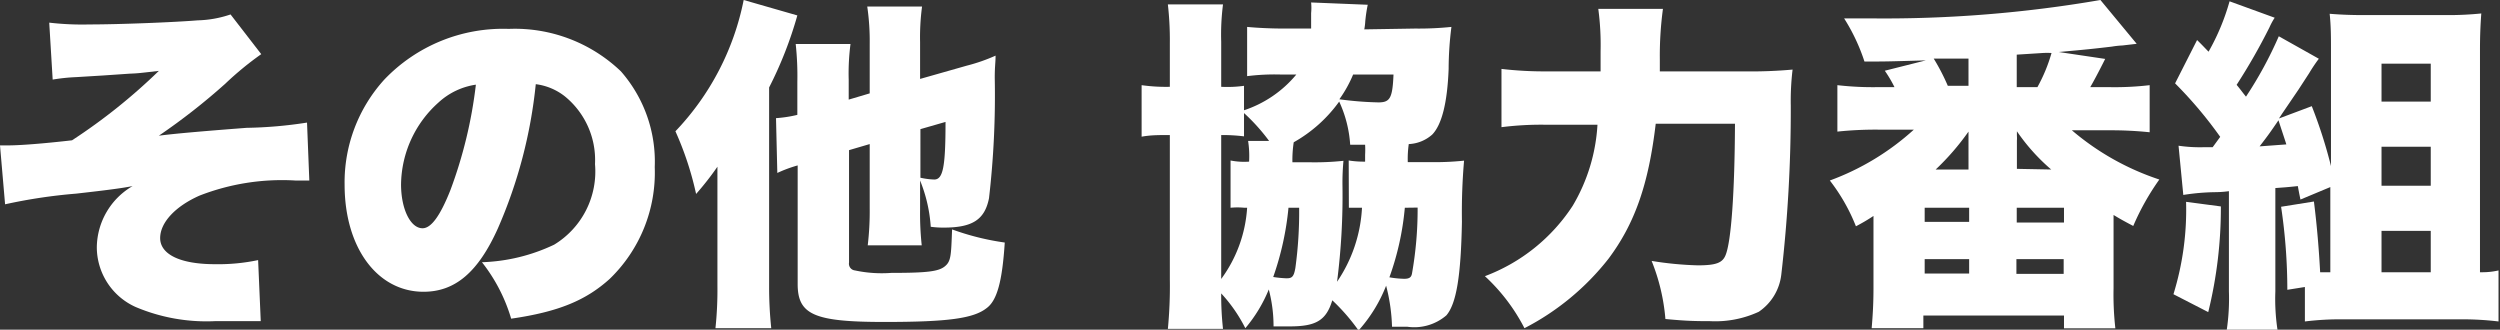
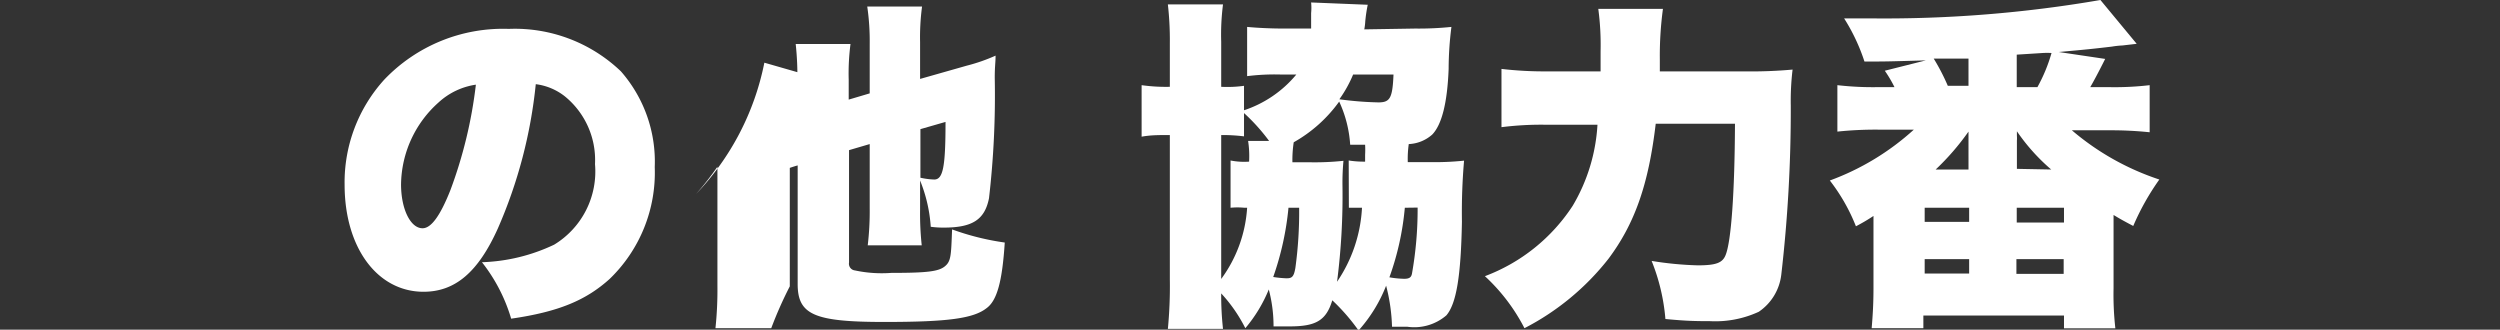
<svg xmlns="http://www.w3.org/2000/svg" viewBox="0 0 152.35 20.09">
  <rect x="0" y="0" width="152.35" height="20.09" fill="#333333" stroke="none" />
  <defs>
    <style>.cls-1{fill:#fff;}</style>
  </defs>
  <g id="レイヤー_2" data-name="レイヤー 2">
    <g id="レイヤー_1-2" data-name="レイヤー 1">
-       <path class="cls-1" d="M3,1.38a17.47,17.47,0,0,0,2.44.11c1.8,0,5.14-.13,6.61-.25a6.68,6.68,0,0,0,2-.36L15.92,3.3a19.28,19.28,0,0,0-2.19,1.8A38.64,38.64,0,0,1,9.68,8.27c1.13-.15,3.4-.33,5.35-.48a26.23,26.23,0,0,0,3.68-.32L18.85,11c-.42,0-.48,0-.86,0a13.85,13.85,0,0,0-5.83.92c-1.47.65-2.4,1.64-2.4,2.59s1.14,1.59,3.34,1.59a11.74,11.74,0,0,0,2.63-.25l.16,3.72-.48,0-1.24,0c-.35,0-.71,0-1.05,0a11.06,11.06,0,0,1-4.85-.86A4,4,0,0,1,5.9,15.07a4.37,4.37,0,0,1,2.18-3.73c-.61.12-1.4.23-3.44.46a32.33,32.33,0,0,0-4.33.65L0,8.86c.23,0,.4,0,.5,0,.68,0,2.06-.1,3.89-.31A35.14,35.14,0,0,0,9.68,4.32c-1.13.13-1.26.15-1.79.17L6.28,4.6l-1.64.1a11.47,11.47,0,0,0-1.43.15Z" />
      <path class="cls-1" d="M30.34,13.92c-1.21,2.69-2.62,3.86-4.53,3.86C23,17.78,21,15.1,21,11.25a9.31,9.31,0,0,1,2.42-6.4A10,10,0,0,1,31,1.76a9.35,9.35,0,0,1,6.84,2.59,8.34,8.34,0,0,1,2.06,5.83A9,9,0,0,1,37.15,17c-1.43,1.29-3.09,2-6,2.42a10.21,10.21,0,0,0-1.78-3.44,11.05,11.05,0,0,0,4.4-1.07A5.22,5.22,0,0,0,36.26,10a5,5,0,0,0-1.84-4.13,3.58,3.58,0,0,0-1.77-.74A29.22,29.22,0,0,1,30.34,13.92ZM26.73,6.24a6.79,6.79,0,0,0-2.29,5c0,1.49.57,2.67,1.31,2.67.52,0,1.07-.74,1.7-2.33A27.45,27.45,0,0,0,29,5.16,4.27,4.27,0,0,0,26.73,6.24Z" />
-       <path class="cls-1" d="M43.72,12.26v-.71c0-.44,0-.91,0-1.39a17.83,17.83,0,0,1-1.3,1.66A19.29,19.29,0,0,0,41.16,8a16.14,16.14,0,0,0,4.16-8l3.27.94a23.83,23.83,0,0,1-1.72,4.39V17.45A24,24,0,0,0,47,20H43.6a22.42,22.42,0,0,0,.12-2.58ZM53,5.69v-3A14.51,14.51,0,0,0,52.85.4h3.34a14.1,14.1,0,0,0-.12,2.16V4.81L58.92,4a10.74,10.74,0,0,0,1.75-.61c0,.44-.05.63-.05,1.36a54.4,54.4,0,0,1-.35,7.33c-.26,1.3-1,1.79-2.75,1.79a5.6,5.6,0,0,1-.8-.05A9.08,9.08,0,0,0,56.07,11v1.77a18.16,18.16,0,0,0,.1,2.18H52.88A17.7,17.7,0,0,0,53,12.7V8.78l-1.26.37V16a.41.41,0,0,0,.36.48,7.84,7.84,0,0,0,2.22.15c2.21,0,2.88-.09,3.26-.4s.38-.67.44-2.25a15.71,15.71,0,0,0,3.21.8c-.15,2.33-.46,3.53-1.11,4-.8.63-2.37.84-6.22.84-4.28,0-5.29-.44-5.29-2.31V10.08a8.06,8.06,0,0,0-1.24.46L47.29,7.2A7.78,7.78,0,0,0,48.59,7V5a18.22,18.22,0,0,0-.1-2.32h3.34a13.79,13.79,0,0,0-.11,2.19V6.07Zm3.09,5.14a4.4,4.4,0,0,0,.84.11c.54,0,.69-.76.69-3.51l-1.53.44Z" />
+       <path class="cls-1" d="M43.72,12.26v-.71c0-.44,0-.91,0-1.39a17.83,17.83,0,0,1-1.3,1.66a16.14,16.14,0,0,0,4.16-8l3.27.94a23.83,23.83,0,0,1-1.72,4.39V17.45A24,24,0,0,0,47,20H43.6a22.42,22.42,0,0,0,.12-2.58ZM53,5.69v-3A14.51,14.51,0,0,0,52.85.4h3.34a14.1,14.1,0,0,0-.12,2.16V4.81L58.92,4a10.74,10.74,0,0,0,1.75-.61c0,.44-.05.63-.05,1.36a54.4,54.4,0,0,1-.35,7.33c-.26,1.3-1,1.79-2.75,1.79a5.6,5.6,0,0,1-.8-.05A9.08,9.08,0,0,0,56.07,11v1.77a18.16,18.16,0,0,0,.1,2.18H52.88A17.7,17.7,0,0,0,53,12.7V8.78l-1.26.37V16a.41.41,0,0,0,.36.48,7.84,7.84,0,0,0,2.22.15c2.21,0,2.88-.09,3.26-.4s.38-.67.44-2.25a15.71,15.71,0,0,0,3.21.8c-.15,2.33-.46,3.53-1.11,4-.8.63-2.37.84-6.22.84-4.28,0-5.29-.44-5.29-2.31V10.08a8.06,8.06,0,0,0-1.24.46L47.29,7.2A7.78,7.78,0,0,0,48.59,7V5a18.22,18.22,0,0,0-.1-2.32h3.34a13.79,13.79,0,0,0-.11,2.19V6.07Zm3.09,5.14a4.4,4.4,0,0,0,.84.11c.54,0,.69-.76.69-3.51l-1.53.44Z" />
      <path class="cls-1" d="M86.24,1.74a19.53,19.53,0,0,0,2.21-.1,20.41,20.41,0,0,0-.17,2.56c-.08,2.08-.42,3.4-1,4a2.3,2.3,0,0,1-1.43.58,6.4,6.4,0,0,0-.06,1.1h1.43a16.79,16.79,0,0,0,2-.09,36.83,36.83,0,0,0-.13,3.72c-.06,3.32-.34,5-.95,5.71a3,3,0,0,1-2.39.69c-.21,0-.52,0-.92,0a11.08,11.08,0,0,0-.36-2.5,9,9,0,0,1-1.68,2.73,12.14,12.14,0,0,0-1.6-1.84c-.37,1.23-1,1.59-2.58,1.59l-1,0a8.78,8.78,0,0,0-.29-2.25A8.77,8.77,0,0,1,75.89,20a9.17,9.17,0,0,0-1.47-2.12,18.57,18.57,0,0,0,.11,2.16H71.17a27.06,27.06,0,0,0,.12-3V8.23c-.71,0-1.17,0-1.72.1V5.19a10.61,10.61,0,0,0,1.72.1V2.64A19.25,19.25,0,0,0,71.17.27h3.36a14.48,14.48,0,0,0-.11,2.27V5.29a7.37,7.37,0,0,0,1.39-.06V6.72A7,7,0,0,0,79,4.54H78a13.58,13.58,0,0,0-2,.1v-3c.61.06,1.47.1,2.22.1h1.68c0-.4,0-.67,0-.94a3.32,3.32,0,0,0,0-.65l3.45.14a9.16,9.16,0,0,0-.15,1,3.8,3.8,0,0,1-.06.5Zm-8.9,6.85a11.67,11.67,0,0,0-1.53-1.7V8.31a10.28,10.28,0,0,0-1.39-.08V17A8.18,8.18,0,0,0,76,12.66h-.17a4.45,4.45,0,0,0-.84,0V9.78a4.23,4.23,0,0,0,1.13.07,6.08,6.08,0,0,0-.06-1.26Zm1.18,4.07a17.76,17.76,0,0,1-.93,4.22,6.64,6.64,0,0,0,.82.08c.34,0,.44-.12.53-.63a25,25,0,0,0,.23-3.67Zm3.67-2.88a5.91,5.91,0,0,0,1,.07V9.43a5.54,5.54,0,0,0,0-.61l-.91,0a7.36,7.36,0,0,0-.67-2.63,8.6,8.6,0,0,1-2.77,2.48,7,7,0,0,0-.08,1.22h1.11a16.51,16.51,0,0,0,2-.09,14.71,14.71,0,0,0-.06,1.47,41.1,41.1,0,0,1-.33,5.9A8.81,8.81,0,0,0,83,12.66c-.36,0-.53,0-.8,0Zm.27-5.24a7.55,7.55,0,0,1-.84,1.51A20.52,20.52,0,0,0,84,6.24c.71,0,.86-.26.92-1.7Zm3.15,8.12a16.87,16.87,0,0,1-.94,4.24,6,6,0,0,0,.9.09c.32,0,.44-.09.48-.34a22.47,22.47,0,0,0,.34-4Z" />
      <path class="cls-1" d="M106.3,4.35a28.29,28.29,0,0,0,2.94-.11,16,16,0,0,0-.11,2.21,87.21,87.21,0,0,1-.58,10.3A3.17,3.17,0,0,1,107.18,19a6.33,6.33,0,0,1-3,.57c-.76,0-1.35,0-2.69-.13a12.11,12.11,0,0,0-.84-3.54,20.54,20.54,0,0,0,2.81.27c1.12,0,1.51-.15,1.7-.63.34-.84.55-3.78.57-8h-4.83c-.44,3.72-1.28,6.09-2.88,8.23A15.55,15.55,0,0,1,92.9,20a11.39,11.39,0,0,0-2.41-3.17,11,11,0,0,0,5.35-4.29A10.88,10.88,0,0,0,97.35,7.6H94.12a19.38,19.38,0,0,0-2.62.15V4.2a22.56,22.56,0,0,0,2.73.15h3.31V3.13A16.65,16.65,0,0,0,97.4.54h3.94a21.37,21.37,0,0,0-.19,3.09c0,.25,0,.32,0,.72Z" />
      <path class="cls-1" d="M128.29,3.59c-.42.84-.74,1.43-.91,1.72h1.14A18.21,18.21,0,0,0,131,5.19V8.06a22.82,22.82,0,0,0-2.47-.12h-2.27a15.87,15.87,0,0,0,5.33,3A15.17,15.17,0,0,0,130,13.77c-.59-.31-.82-.44-1.2-.67v4.47a18.35,18.35,0,0,0,.11,2.44h-3.13v-.78h-8.57V20h-3.15c.07-.82.11-1.55.11-2.44V13.16a11.31,11.31,0,0,1-1.07.63A11.35,11.35,0,0,0,111.51,11a15.58,15.58,0,0,0,5.12-3.1h-2.18a22.23,22.23,0,0,0-2.48.12V5.19a19,19,0,0,0,2.48.12h1a7.78,7.78,0,0,0-.59-1l2.5-.63c-2.44.07-2.44.07-3.74.07a11.62,11.62,0,0,0-1.24-2.63c.69,0,1.24,0,1.58,0A77.4,77.4,0,0,0,128,0l2.21,2.67-.86.1a5.47,5.47,0,0,0-.65.07c-1.18.14-1.58.18-3.24.33Zm-11,9.93H120v-.86h-2.71Zm0,3.15H120v-.88h-2.71Zm2.67-13.1c-.3,0-.55,0-.69,0l-1.43,0a12.84,12.84,0,0,1,.86,1.66h1.26Zm0,5.12c0-.29,0-.44,0-.67a15.18,15.18,0,0,1-2,2.31h2ZM125,10.33A12,12,0,0,1,122.91,8v.27a2,2,0,0,1,0,.3v1.72Zm-2.12,6.36h2.88v-.9h-2.88Zm1.28-11.38a9.79,9.79,0,0,0,.86-2.08,4.77,4.77,0,0,0-.54,0l-1.58.1V5.31Zm-1.26,8.25h2.88v-.9h-2.88Z" />
-       <path class="cls-1" d="M135.34,12.58a26.53,26.53,0,0,1-.77,6.44l-2.12-1.09a17.42,17.42,0,0,0,.77-5.63Zm4.85-.42c-.08-.38-.1-.49-.16-.82-.74.08-.86.08-1.37.12v6.3a12.56,12.56,0,0,0,.13,2.33H135.7a13,13,0,0,0,.13-2.33V11.65a6.32,6.32,0,0,1-.78.06,13.29,13.29,0,0,0-2,.17l-.29-3a9,9,0,0,0,1.57.09h.51l.46-.63a25.55,25.55,0,0,0-2.75-3.26l1.34-2.64c.34.33.49.5.7.71A13.68,13.68,0,0,0,135.87.08l2.75,1a4,4,0,0,0-.32.59,36.28,36.28,0,0,1-2,3.5c.25.3.31.4.57.72a24,24,0,0,0,2-3.68l2.44,1.37a9.61,9.61,0,0,0-.59.88l-.65,1-1,1.47-.19.29,2-.75a29.18,29.18,0,0,1,1.17,3.65V3c0-.73,0-1.4-.08-2.16.74.06,1.39.08,2.12.08h5a19.92,19.92,0,0,0,2.12-.1c-.06.82-.08,1.43-.08,2.27V16.59h.19a4.33,4.33,0,0,0,.94-.11v3.11a18.46,18.46,0,0,0-2.33-.13h-7.16a17.49,17.49,0,0,0-2.31.13v-2.1l-1.07.17a34.3,34.3,0,0,0-.38-5.06l2-.32c.19,1.49.31,3,.38,4.31h.62V11.4ZM137.7,8.92l1.63-.12c-.08-.26-.25-.76-.48-1.47C138.39,8,138.28,8.17,137.7,8.92Zm7.43-2.73h3V3.88h-3Zm0,5.13h3V8.94h-3Zm0,5.27h3V14.07h-3Z" />
    </g>
  </g>
</svg>